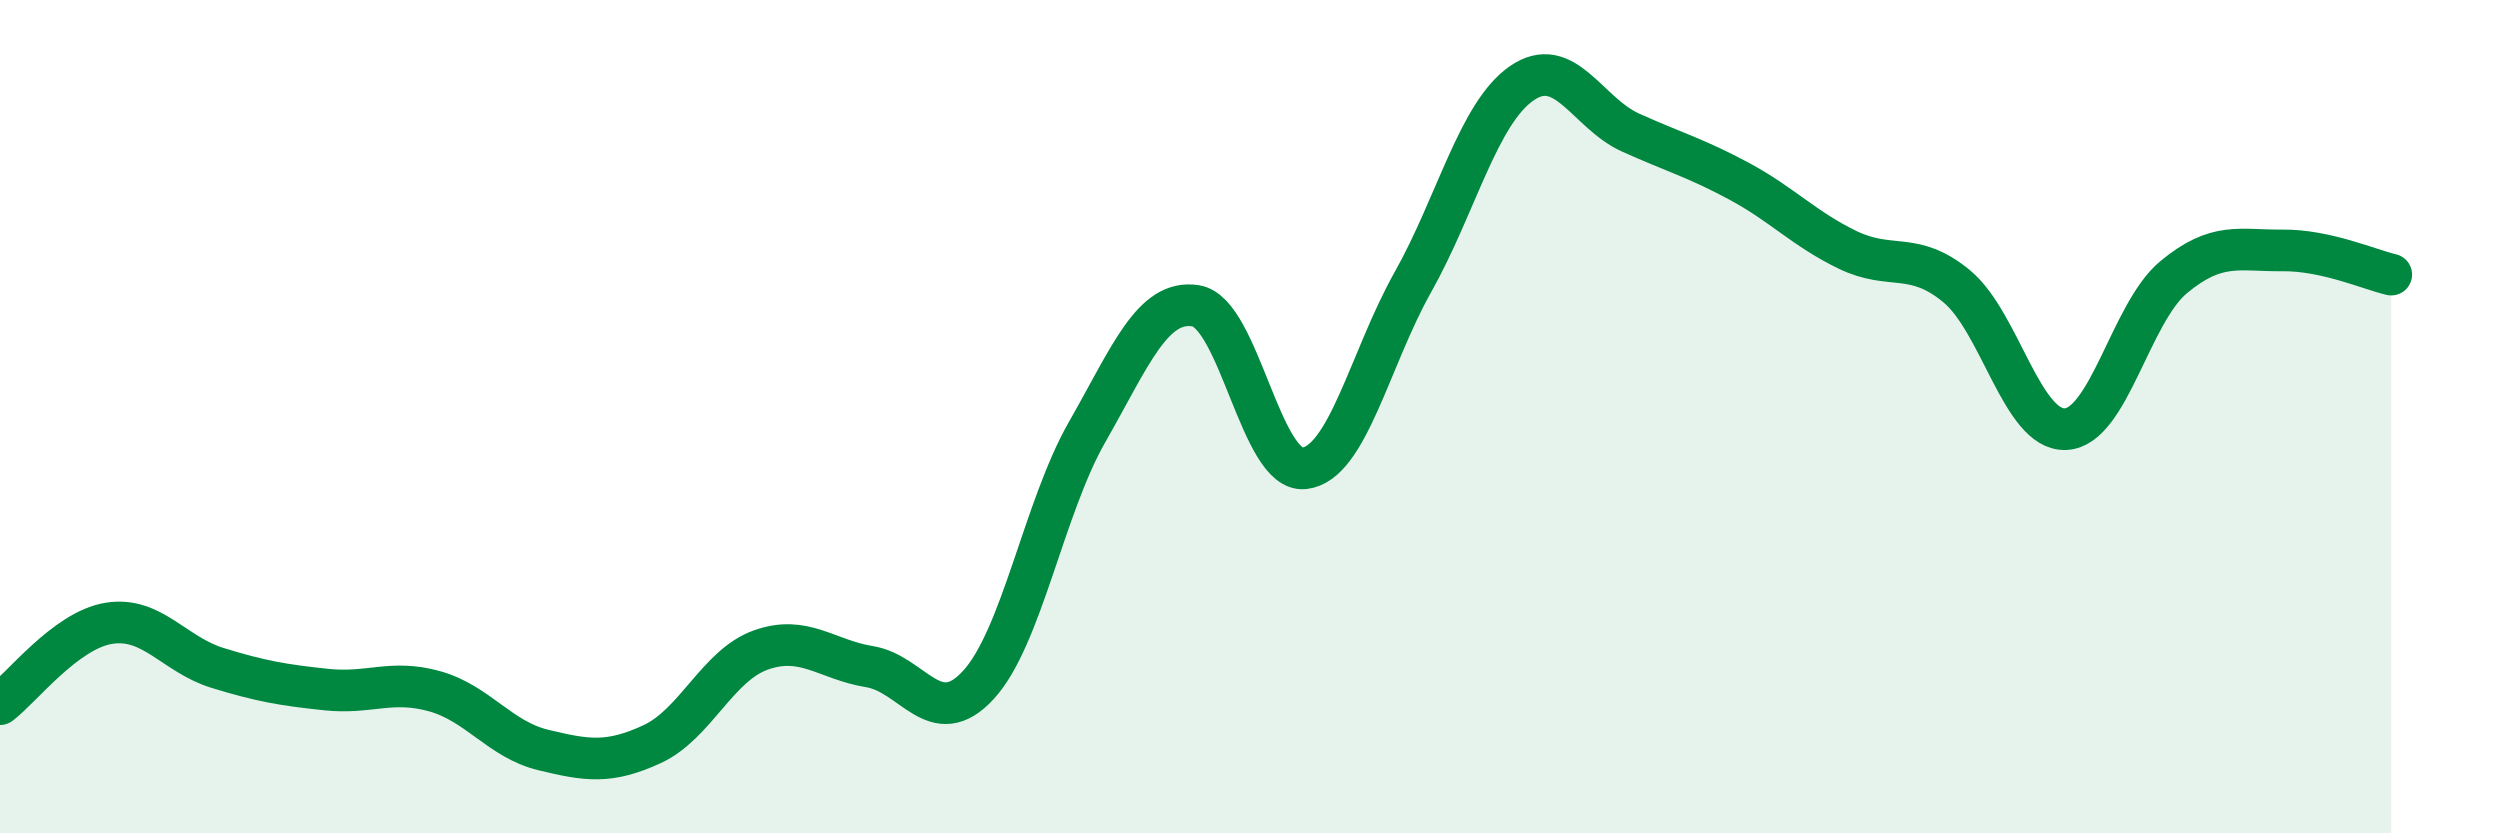
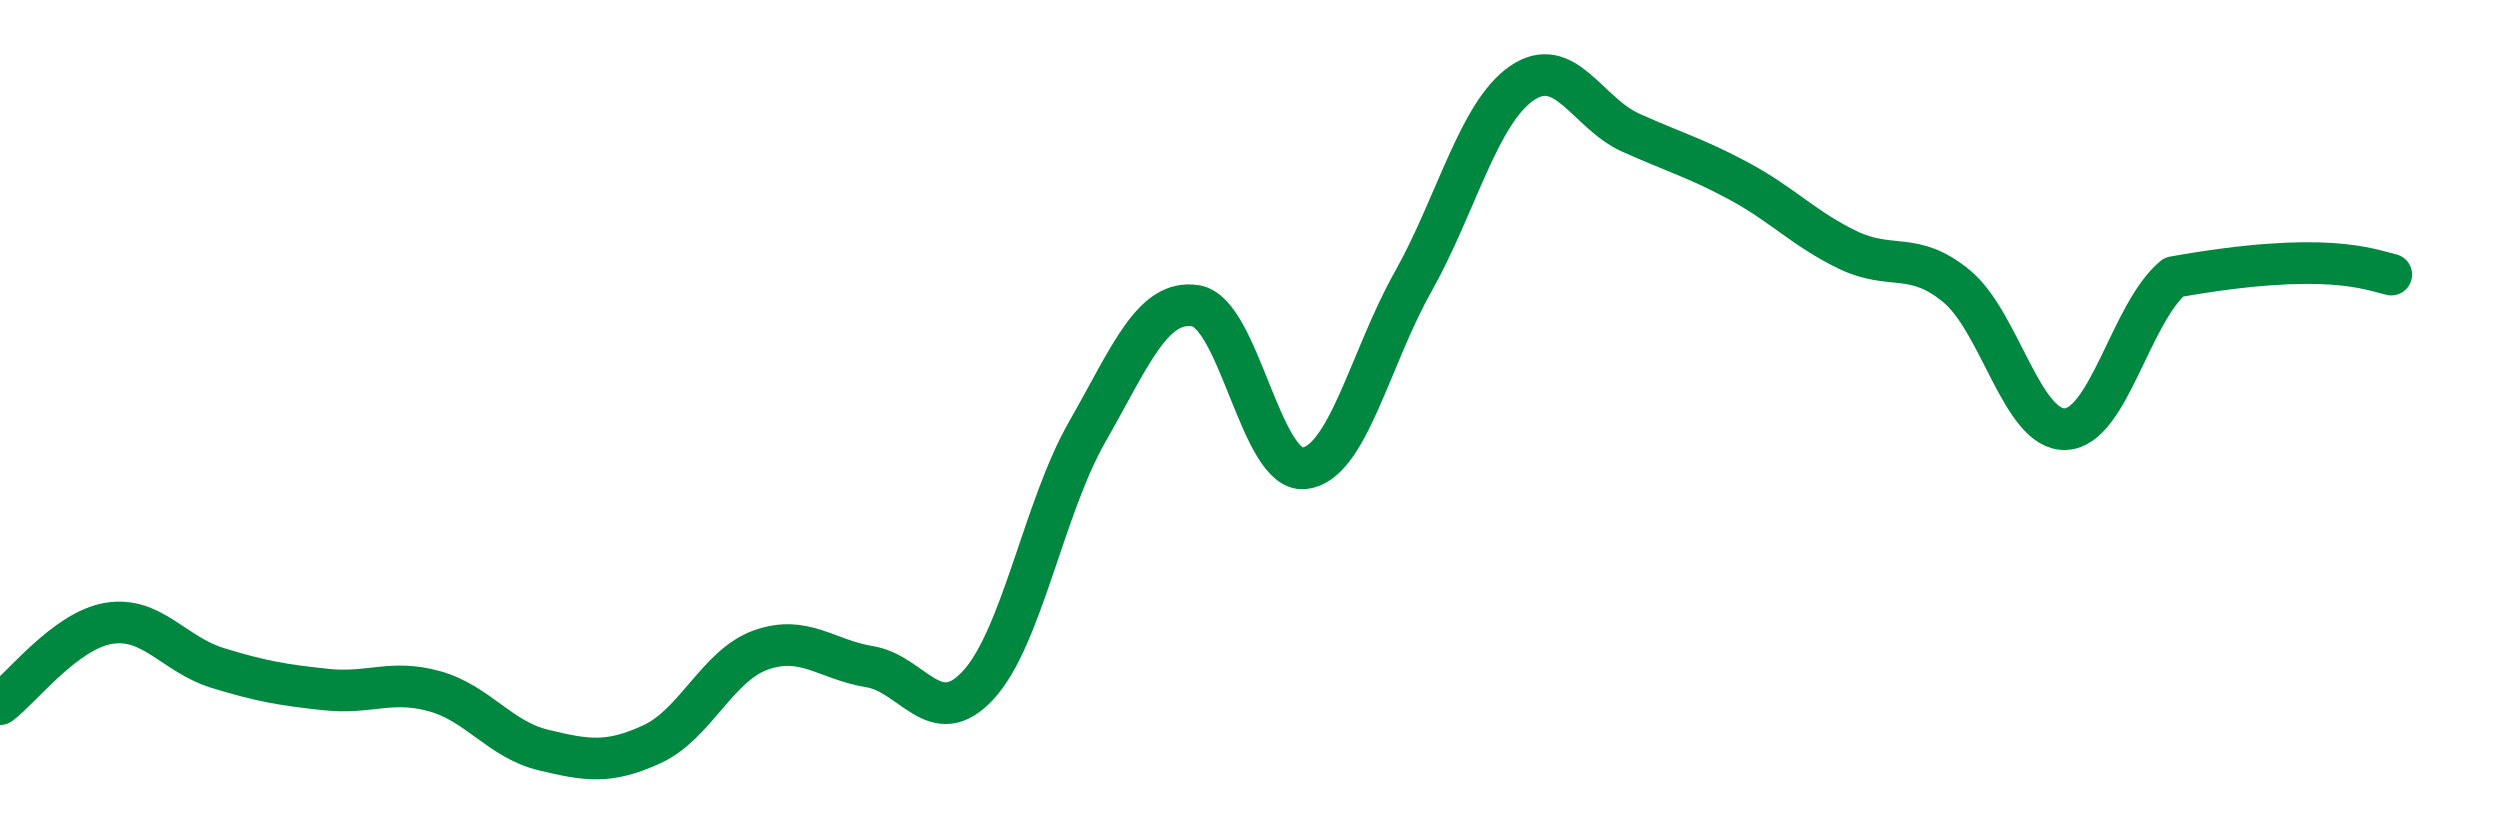
<svg xmlns="http://www.w3.org/2000/svg" width="60" height="20" viewBox="0 0 60 20">
-   <path d="M 0,16.9 C 0.52,16.51 1.57,15.13 2.61,14.96 C 3.65,14.79 4.18,15.71 5.22,16.03 C 6.26,16.35 6.79,16.44 7.83,16.55 C 8.87,16.66 9.39,16.3 10.43,16.59 C 11.47,16.88 12,17.75 13.04,18 C 14.08,18.25 14.61,18.34 15.65,17.86 C 16.69,17.38 17.22,15.97 18.26,15.6 C 19.3,15.23 19.83,15.83 20.87,16 C 21.91,16.17 22.44,17.57 23.48,16.44 C 24.52,15.31 25.05,12.19 26.09,10.37 C 27.13,8.55 27.66,7.17 28.7,7.34 C 29.74,7.51 30.26,11.35 31.3,11.24 C 32.34,11.13 32.87,8.62 33.91,6.77 C 34.95,4.92 35.48,2.72 36.52,2 C 37.56,1.28 38.09,2.71 39.13,3.18 C 40.17,3.65 40.7,3.79 41.74,4.35 C 42.78,4.91 43.31,5.5 44.35,6 C 45.39,6.5 45.92,6.01 46.96,6.87 C 48,7.73 48.53,10.34 49.57,10.3 C 50.61,10.26 51.13,7.51 52.17,6.65 C 53.21,5.79 53.74,6.02 54.78,6.01 C 55.82,6 56.87,6.47 57.39,6.59L57.39 20L0 20Z" fill="#008740" opacity="0.1" stroke-linecap="round" stroke-linejoin="round" />
-   <path d="M 0,16.9 C 0.52,16.51 1.57,15.13 2.61,14.96 C 3.65,14.79 4.18,15.71 5.22,16.03 C 6.26,16.35 6.79,16.44 7.83,16.55 C 8.87,16.66 9.39,16.3 10.43,16.59 C 11.47,16.88 12,17.75 13.04,18 C 14.08,18.25 14.61,18.34 15.65,17.86 C 16.69,17.38 17.22,15.97 18.26,15.6 C 19.3,15.23 19.83,15.83 20.87,16 C 21.91,16.17 22.44,17.57 23.48,16.44 C 24.52,15.31 25.05,12.19 26.09,10.37 C 27.13,8.55 27.66,7.17 28.7,7.34 C 29.74,7.51 30.26,11.35 31.3,11.24 C 32.34,11.13 32.87,8.62 33.91,6.77 C 34.95,4.92 35.48,2.72 36.52,2 C 37.56,1.28 38.09,2.71 39.13,3.18 C 40.17,3.65 40.7,3.79 41.74,4.35 C 42.78,4.91 43.31,5.5 44.35,6 C 45.39,6.5 45.92,6.01 46.96,6.87 C 48,7.73 48.53,10.34 49.57,10.3 C 50.61,10.26 51.13,7.51 52.17,6.65 C 53.21,5.79 53.74,6.02 54.78,6.01 C 55.82,6 56.87,6.47 57.39,6.59" stroke="#008740" stroke-width="1" fill="none" stroke-linecap="round" stroke-linejoin="round" />
+   <path d="M 0,16.9 C 0.52,16.51 1.57,15.13 2.61,14.96 C 3.65,14.79 4.18,15.71 5.22,16.03 C 6.26,16.35 6.79,16.44 7.83,16.55 C 8.87,16.66 9.39,16.3 10.43,16.59 C 11.47,16.88 12,17.75 13.04,18 C 14.08,18.25 14.61,18.34 15.65,17.86 C 16.69,17.38 17.22,15.97 18.26,15.6 C 19.3,15.23 19.83,15.83 20.87,16 C 21.91,16.17 22.44,17.57 23.48,16.44 C 24.52,15.31 25.05,12.19 26.09,10.37 C 27.13,8.55 27.66,7.17 28.7,7.34 C 29.74,7.51 30.26,11.35 31.3,11.24 C 32.34,11.13 32.87,8.62 33.91,6.77 C 34.95,4.92 35.48,2.72 36.52,2 C 37.56,1.28 38.09,2.71 39.13,3.18 C 40.17,3.65 40.7,3.79 41.74,4.35 C 42.78,4.91 43.31,5.5 44.35,6 C 45.39,6.5 45.92,6.01 46.96,6.87 C 48,7.73 48.53,10.34 49.57,10.3 C 50.61,10.26 51.13,7.51 52.17,6.65 C 55.82,6 56.87,6.47 57.39,6.59" stroke="#008740" stroke-width="1" fill="none" stroke-linecap="round" stroke-linejoin="round" />
</svg>